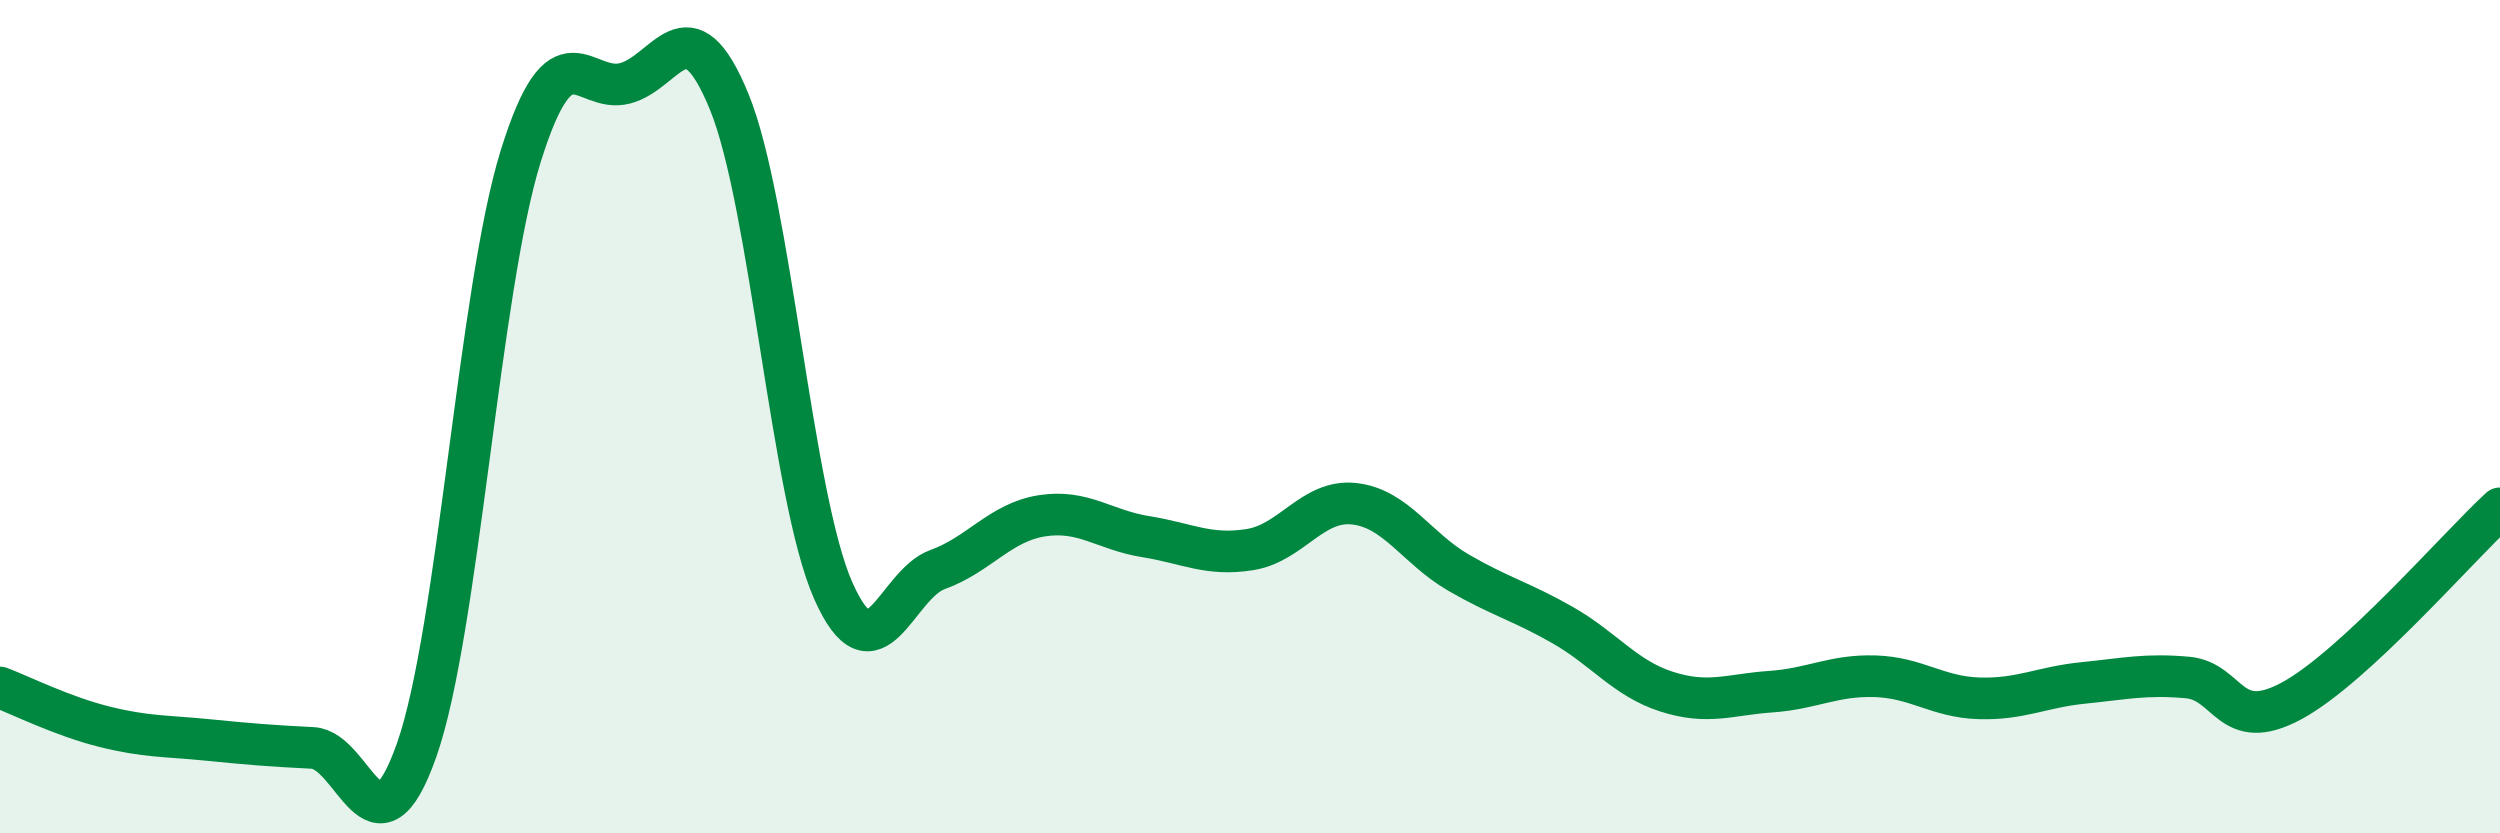
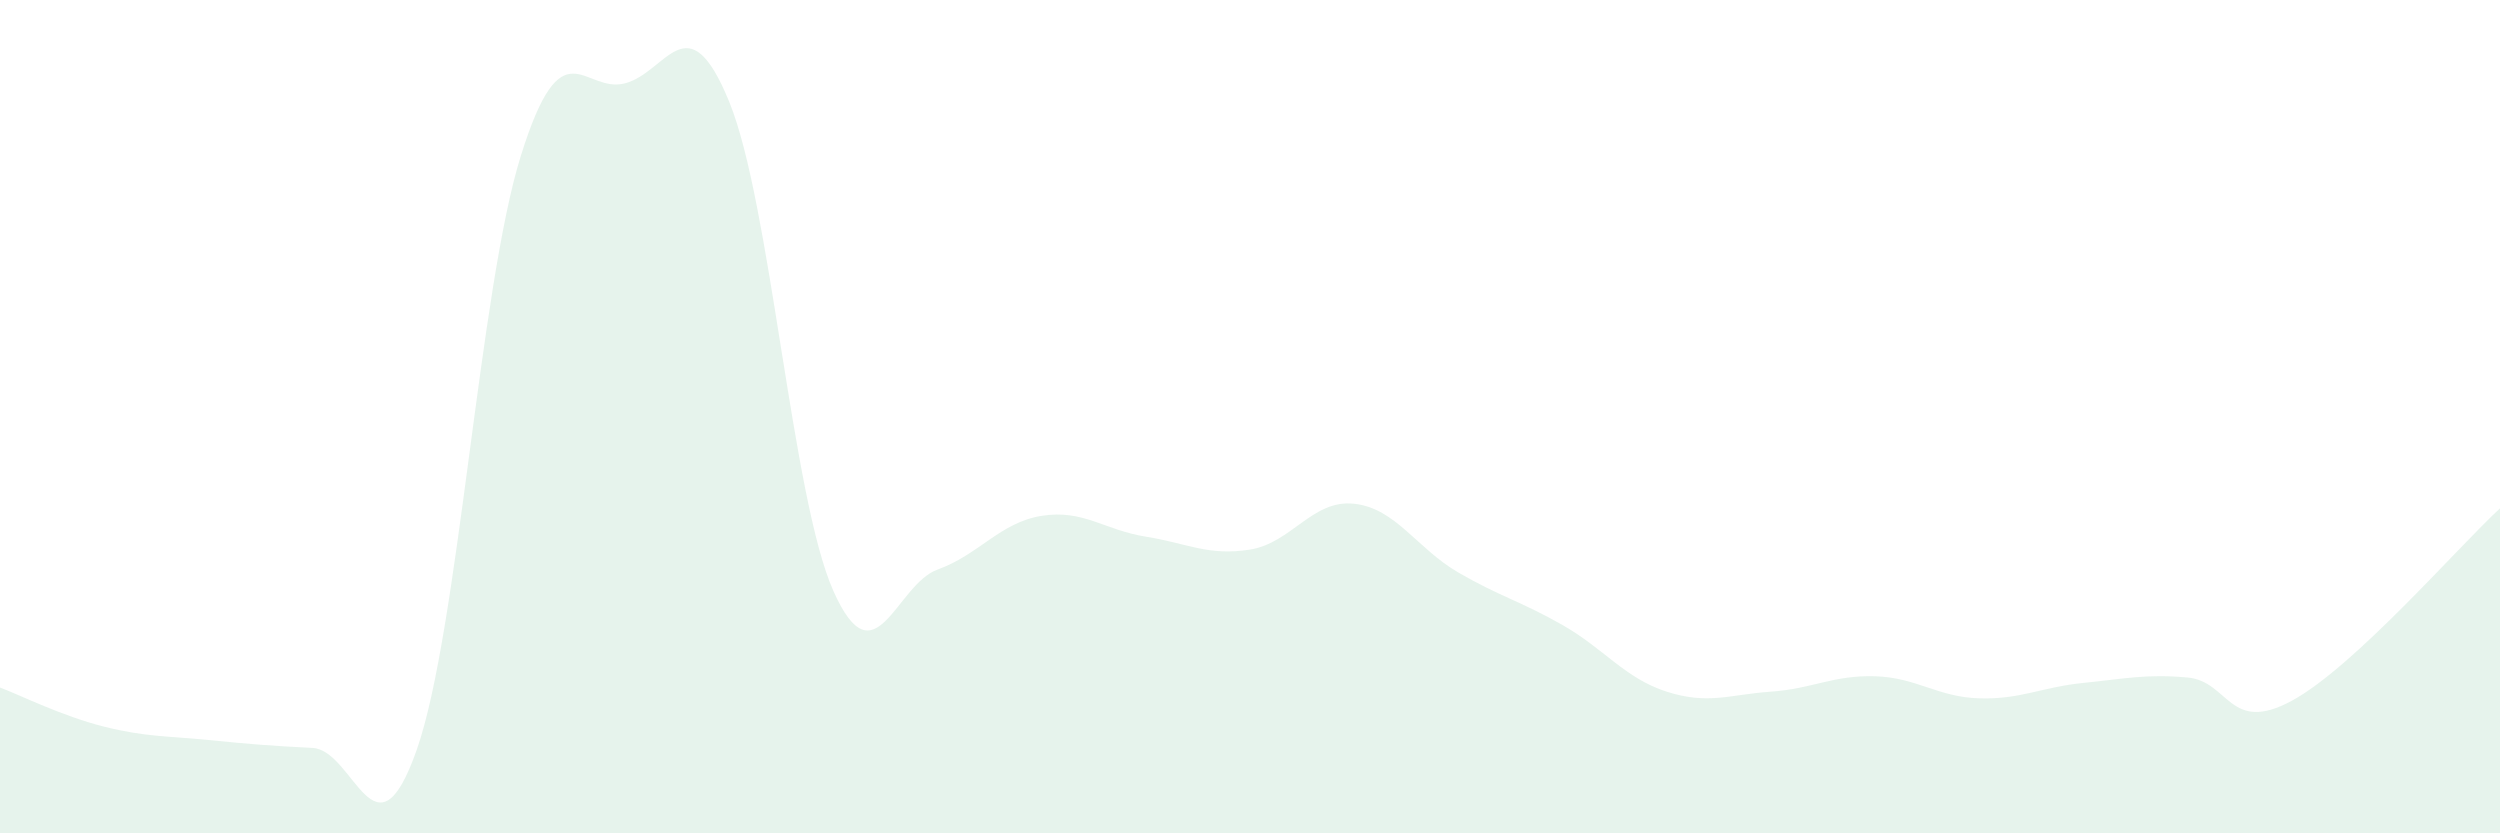
<svg xmlns="http://www.w3.org/2000/svg" width="60" height="20" viewBox="0 0 60 20">
  <path d="M 0,16.5 C 0.5,16.69 1.5,17.19 2.5,17.44 C 3.5,17.69 4,17.66 5,17.76 C 6,17.86 6.5,17.9 7.5,17.95 C 8.5,18 9,20.84 10,18 C 11,15.16 11.5,6.94 12.5,3.74 C 13.5,0.54 14,2.26 15,2 C 16,1.74 16.5,0 17.5,2.44 C 18.5,4.88 19,11.93 20,14.18 C 21,16.43 21.5,14.03 22.5,13.67 C 23.5,13.31 24,12.54 25,12.38 C 26,12.22 26.5,12.72 27.5,12.88 C 28.5,13.04 29,13.35 30,13.19 C 31,13.03 31.5,11.98 32.5,12.09 C 33.5,12.2 34,13.16 35,13.74 C 36,14.32 36.5,14.43 37.5,15 C 38.5,15.57 39,16.28 40,16.6 C 41,16.92 41.5,16.67 42.5,16.6 C 43.5,16.53 44,16.2 45,16.23 C 46,16.26 46.5,16.73 47.5,16.76 C 48.5,16.79 49,16.49 50,16.39 C 51,16.29 51.5,16.17 52.5,16.26 C 53.5,16.35 53.5,17.63 55,16.82 C 56.5,16.01 59,13.12 60,12.2L60 20L0 20Z" fill="#008740" opacity="0.1" stroke-linecap="round" stroke-linejoin="round" />
-   <path d="M 0,16.5 C 0.5,16.69 1.5,17.19 2.5,17.44 C 3.5,17.69 4,17.66 5,17.76 C 6,17.86 6.5,17.9 7.5,17.95 C 8.5,18 9,20.84 10,18 C 11,15.16 11.5,6.94 12.5,3.74 C 13.5,0.54 14,2.26 15,2 C 16,1.74 16.5,0 17.5,2.44 C 18.5,4.88 19,11.93 20,14.18 C 21,16.43 21.5,14.03 22.5,13.67 C 23.5,13.31 24,12.54 25,12.38 C 26,12.22 26.5,12.72 27.5,12.88 C 28.5,13.04 29,13.35 30,13.19 C 31,13.03 31.5,11.98 32.5,12.09 C 33.5,12.2 34,13.16 35,13.74 C 36,14.32 36.5,14.43 37.5,15 C 38.5,15.57 39,16.28 40,16.6 C 41,16.92 41.5,16.67 42.5,16.6 C 43.5,16.53 44,16.2 45,16.23 C 46,16.26 46.5,16.73 47.5,16.76 C 48.5,16.79 49,16.49 50,16.39 C 51,16.29 51.5,16.17 52.5,16.26 C 53.5,16.35 53.5,17.63 55,16.82 C 56.5,16.01 59,13.12 60,12.2" stroke="#008740" stroke-width="1" fill="none" stroke-linecap="round" stroke-linejoin="round" />
</svg>